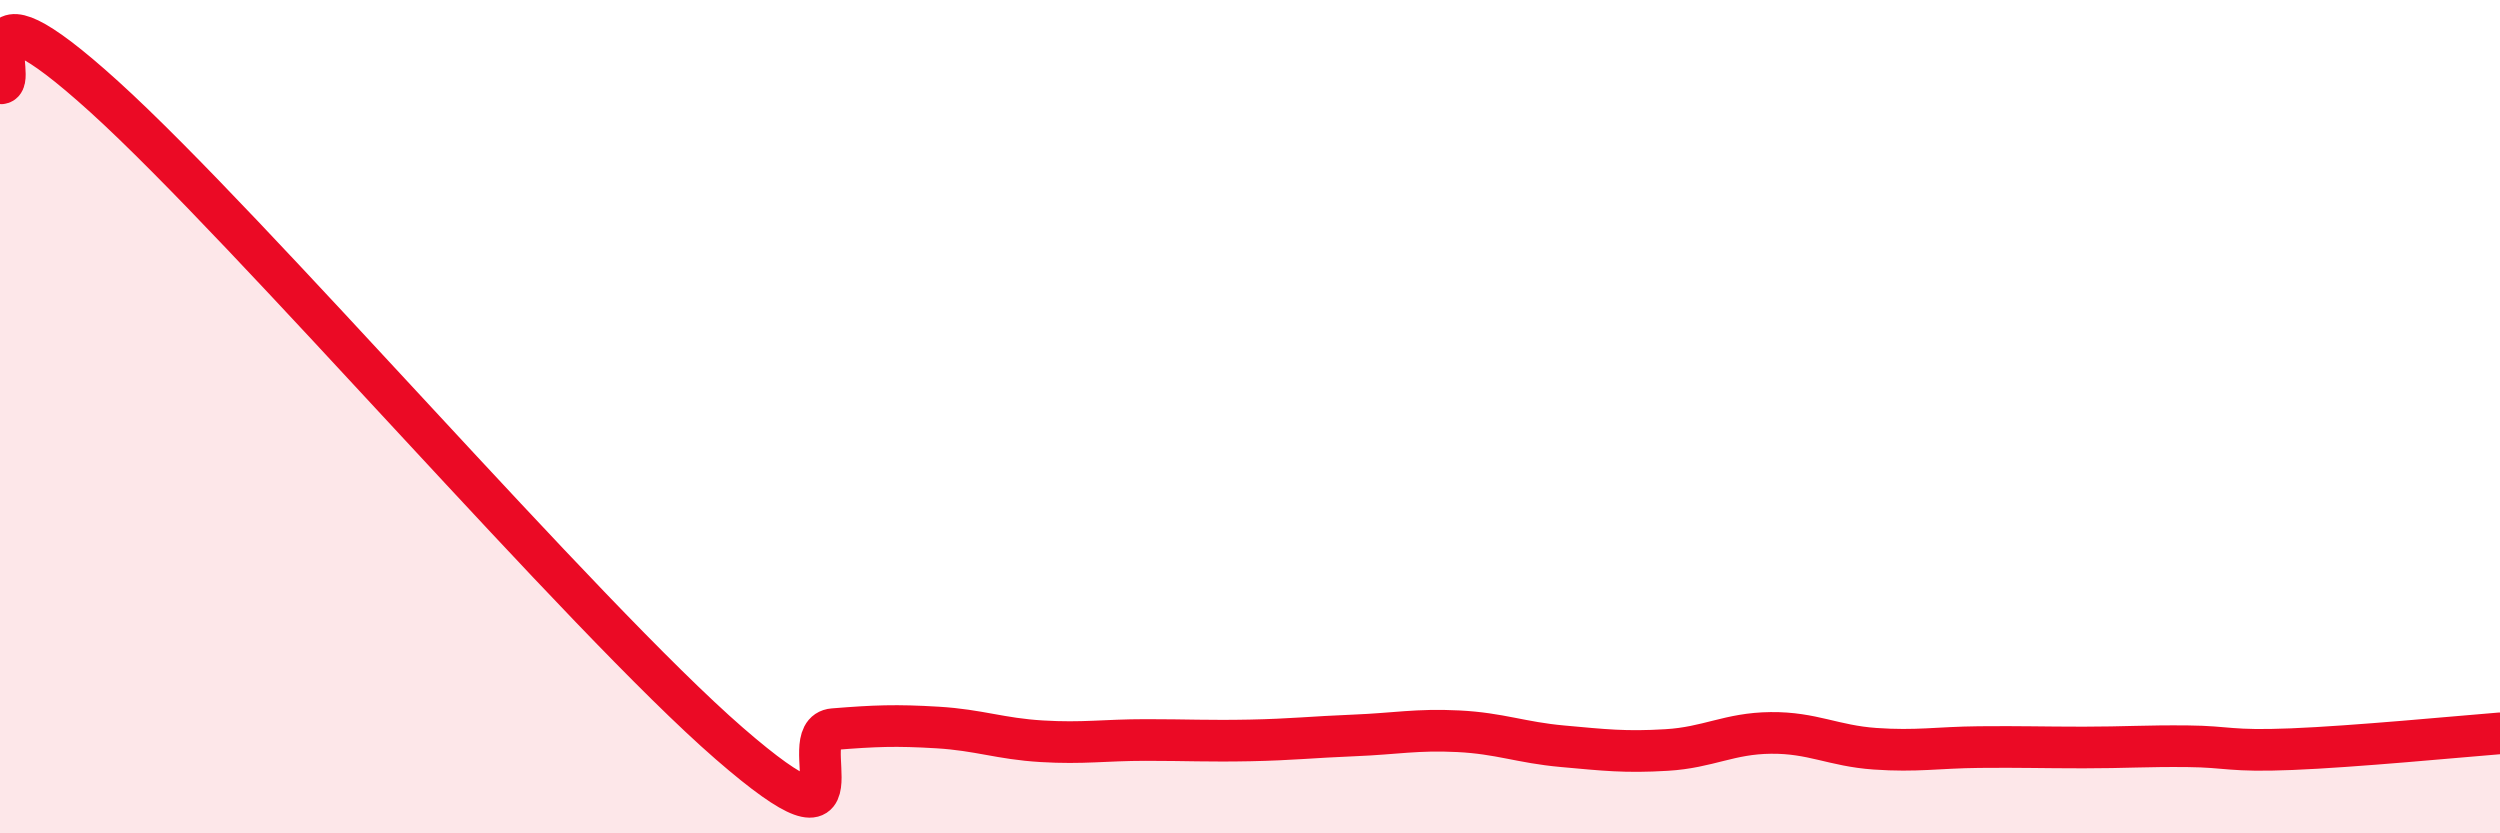
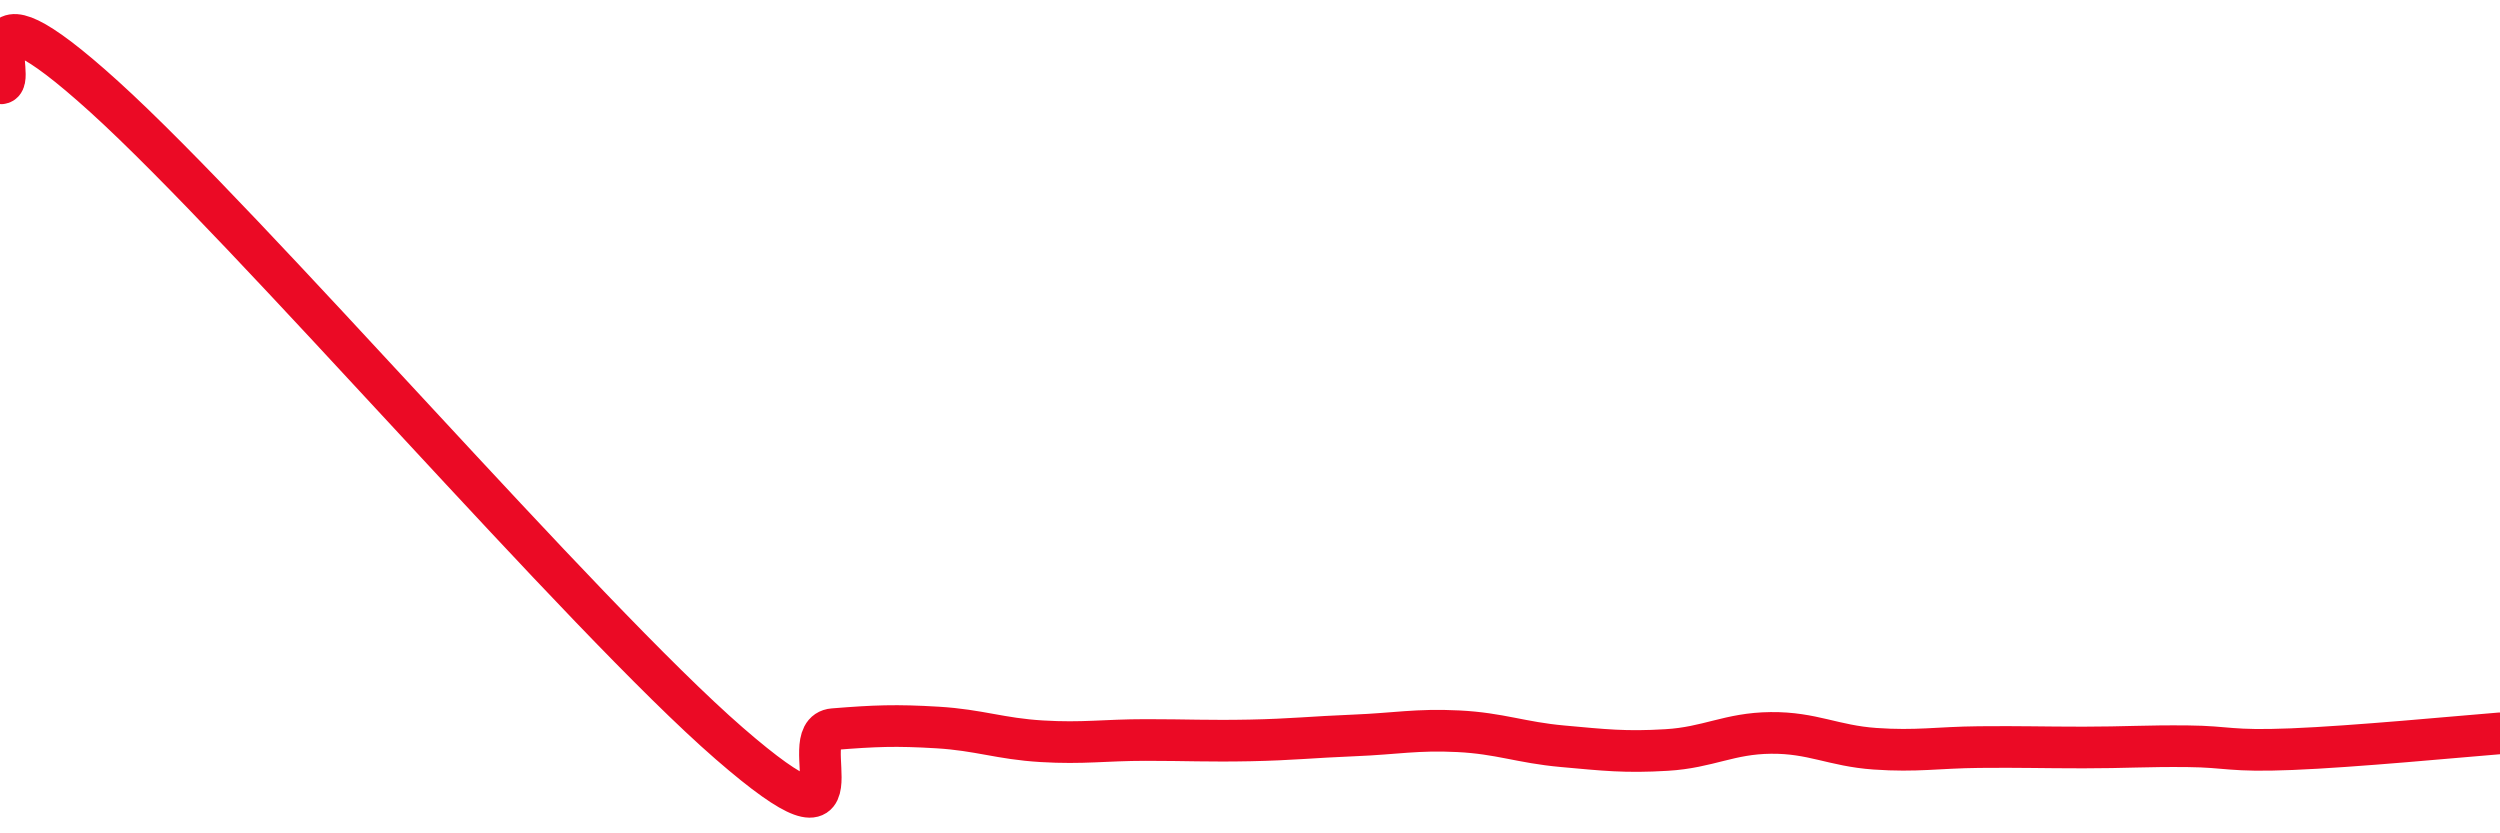
<svg xmlns="http://www.w3.org/2000/svg" width="60" height="20" viewBox="0 0 60 20">
-   <path d="M 0,2 C 0.5,2.06 -1,-0.85 2.5,2.32 C 6,5.49 14,14.8 17.5,17.84 C 21,20.88 19,17.58 20,17.5 C 21,17.42 21.5,17.4 22.5,17.46 C 23.5,17.52 24,17.73 25,17.79 C 26,17.85 26.5,17.76 27.5,17.76 C 28.5,17.76 29,17.79 30,17.77 C 31,17.75 31.5,17.69 32.5,17.65 C 33.5,17.61 34,17.5 35,17.55 C 36,17.6 36.5,17.82 37.5,17.91 C 38.5,18 39,18.06 40,18 C 41,17.94 41.5,17.6 42.5,17.59 C 43.5,17.58 44,17.9 45,17.97 C 46,18.04 46.5,17.94 47.5,17.93 C 48.5,17.92 49,17.94 50,17.94 C 51,17.94 51.5,17.9 52.5,17.91 C 53.5,17.92 53.5,18.04 55,17.98 C 56.5,17.92 59,17.68 60,17.6L60 20L0 20Z" fill="#EB0A25" opacity="0.1" stroke-linecap="round" stroke-linejoin="round" />
  <path d="M 0,2 C 0.5,2.06 -1,-0.85 2.5,2.32 C 6,5.49 14,14.8 17.5,17.84 C 21,20.88 19,17.58 20,17.5 C 21,17.42 21.5,17.4 22.5,17.46 C 23.5,17.52 24,17.73 25,17.79 C 26,17.85 26.5,17.76 27.5,17.76 C 28.5,17.76 29,17.79 30,17.77 C 31,17.75 31.5,17.69 32.5,17.65 C 33.5,17.61 34,17.5 35,17.55 C 36,17.6 36.5,17.82 37.5,17.91 C 38.5,18 39,18.06 40,18 C 41,17.94 41.5,17.6 42.5,17.59 C 43.5,17.58 44,17.9 45,17.97 C 46,18.04 46.5,17.94 47.5,17.93 C 48.5,17.92 49,17.94 50,17.94 C 51,17.94 51.5,17.9 52.5,17.91 C 53.5,17.92 53.5,18.04 55,17.98 C 56.5,17.92 59,17.68 60,17.6" stroke="#EB0A25" stroke-width="1" fill="none" stroke-linecap="round" stroke-linejoin="round" />
</svg>